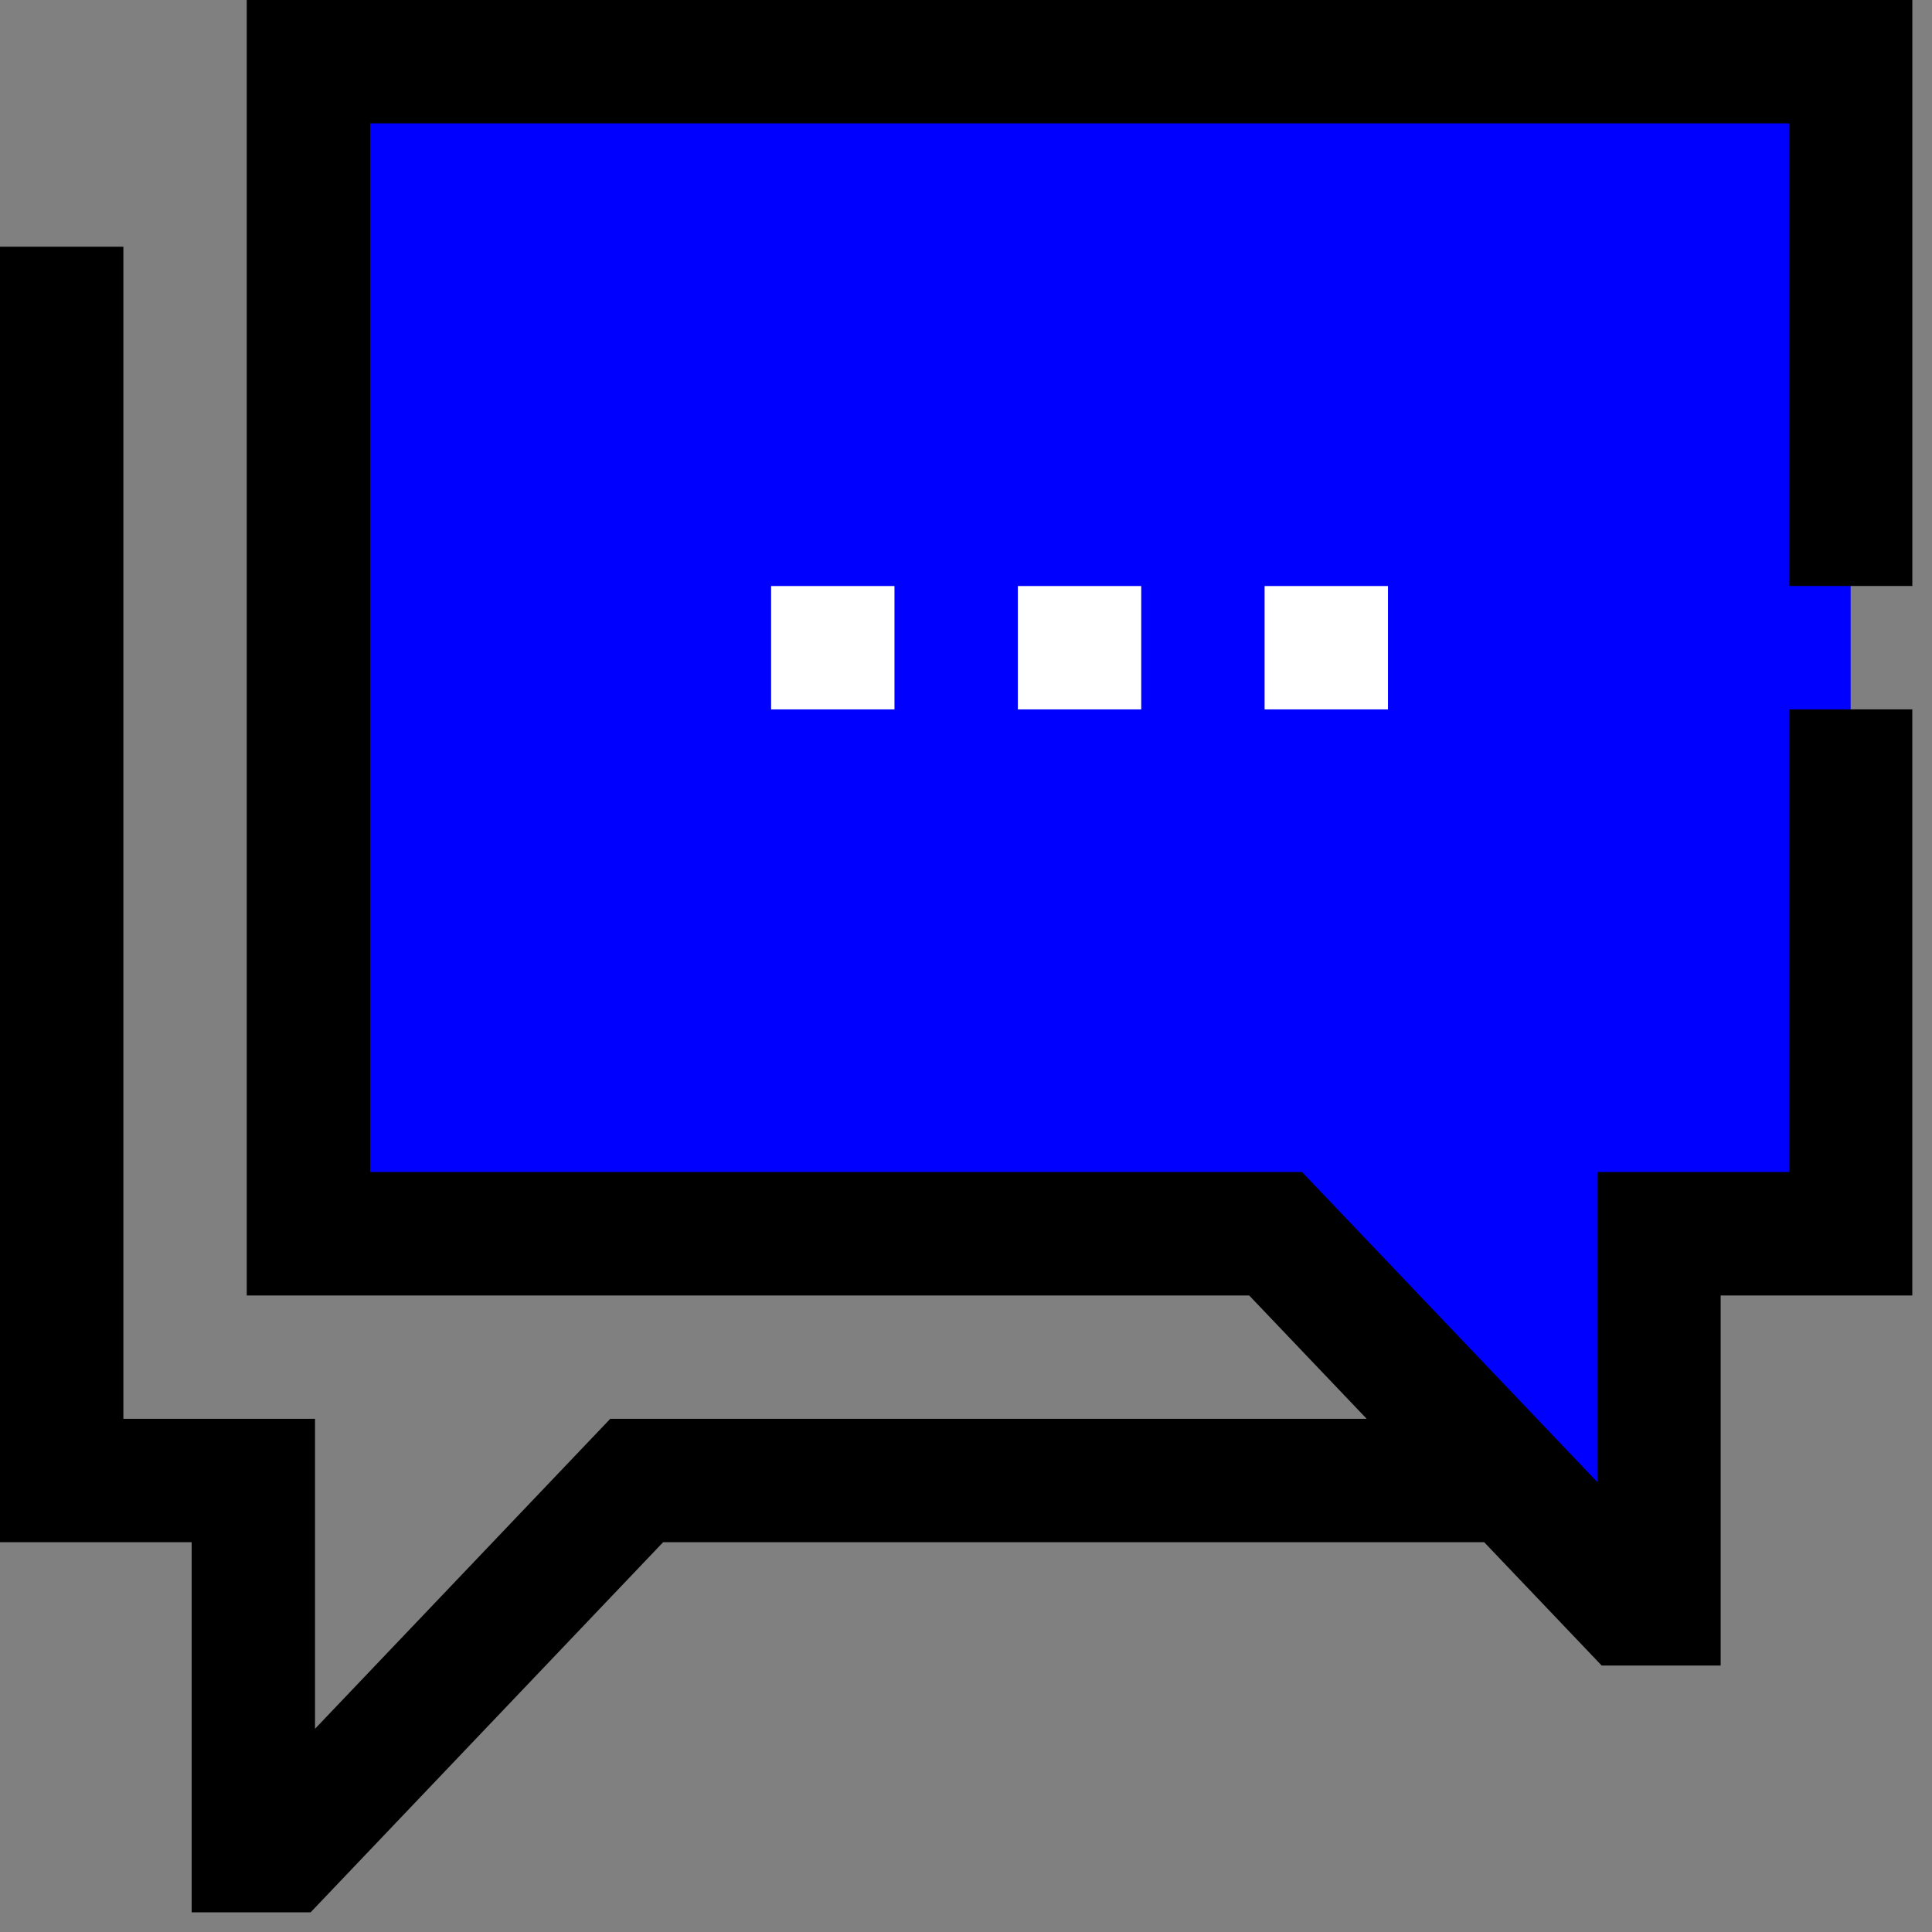
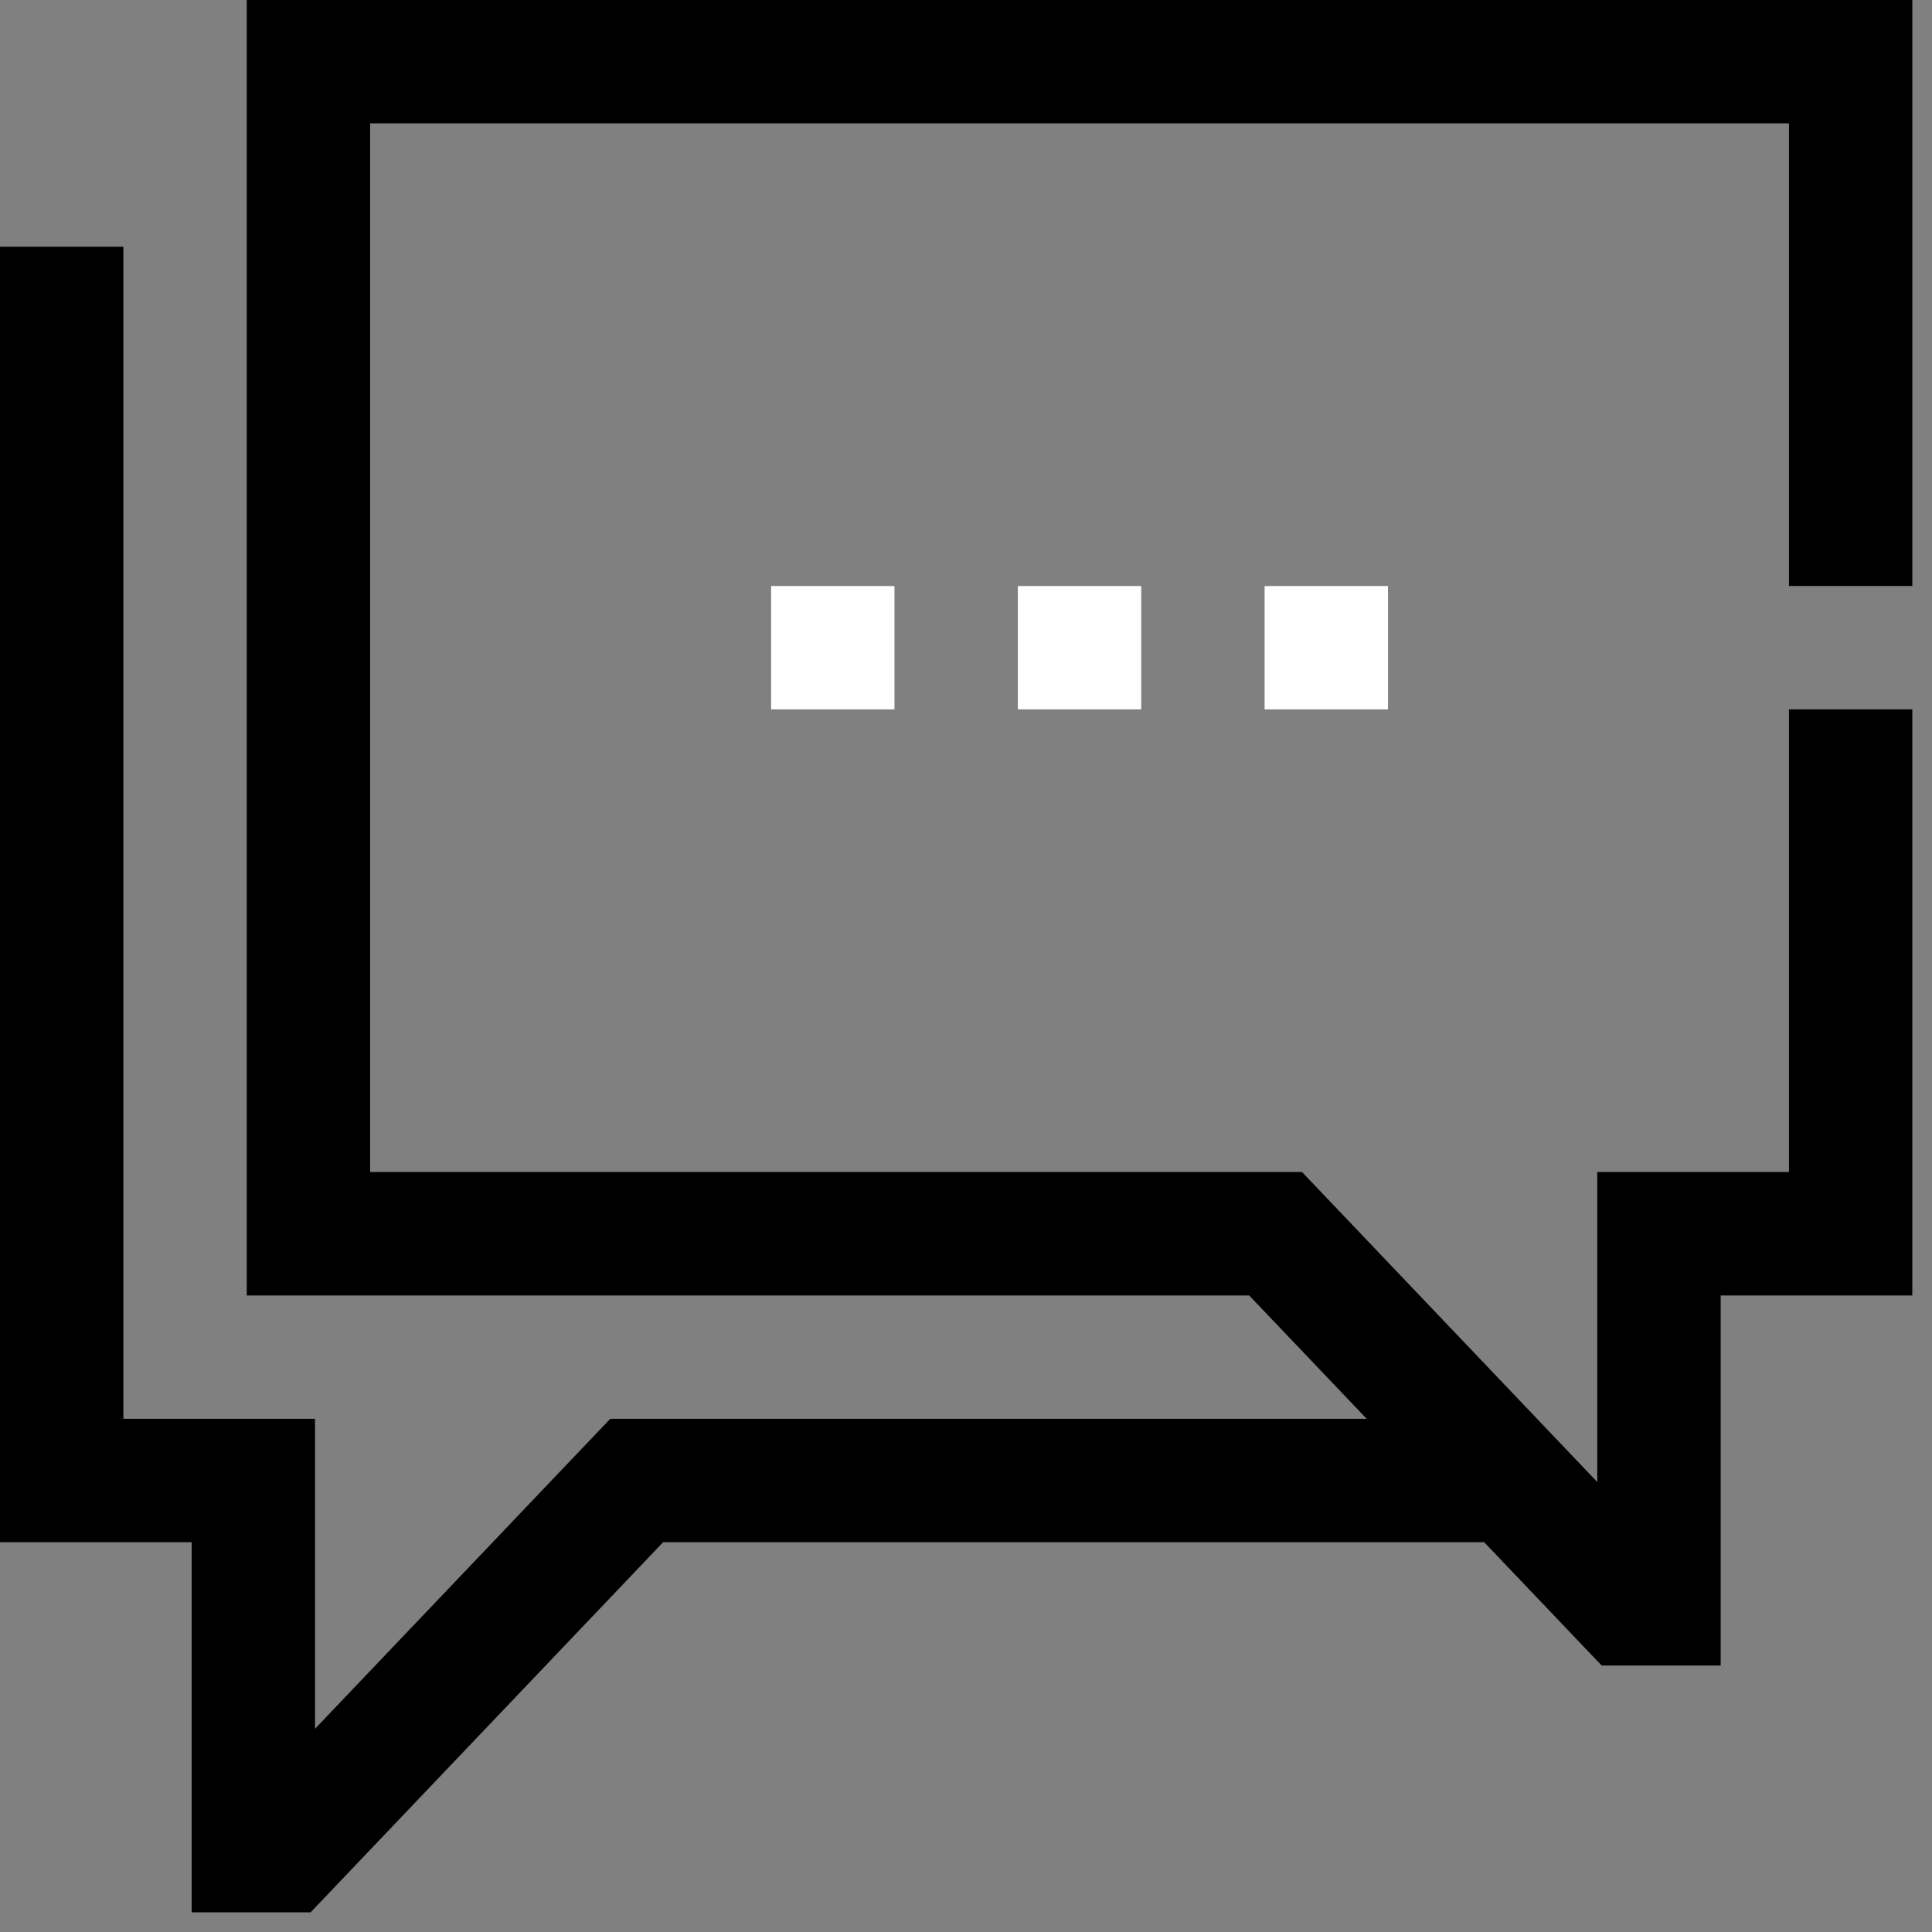
<svg xmlns="http://www.w3.org/2000/svg" width="92" height="92" fill="none">
  <rect width="100%" height="100%" fill="#808080" stroke="none" />
  <defs />
-   <path fill="#00F" d="M14.688 2.938V58.75h46.055L77.53 76.375H79V58.75h9.126V2.937H14.687z" />
  <path fill="#fff" d="M48.469 27.906h5.875v5.875h-5.875v-5.875zM60.219 27.906h5.875v5.875h-5.875v-5.875zM36.719 27.906h5.875v5.875h-5.875v-5.875z" />
  <path fill="#000" d="M91.063 27.906V0H11.75v61.688h47.734l5.596 5.874H29.06L15.001 82.323v-14.76H5.875V11.75H0v61.688h9.127v17.624h5.665l16.786-17.624h39.097l5.596 5.874h5.665V61.689h9.126V33.78h-5.874v22.032H76.06v14.76l-14.058-14.76H17.625V5.874h67.563v22.031h5.874z" />
</svg>